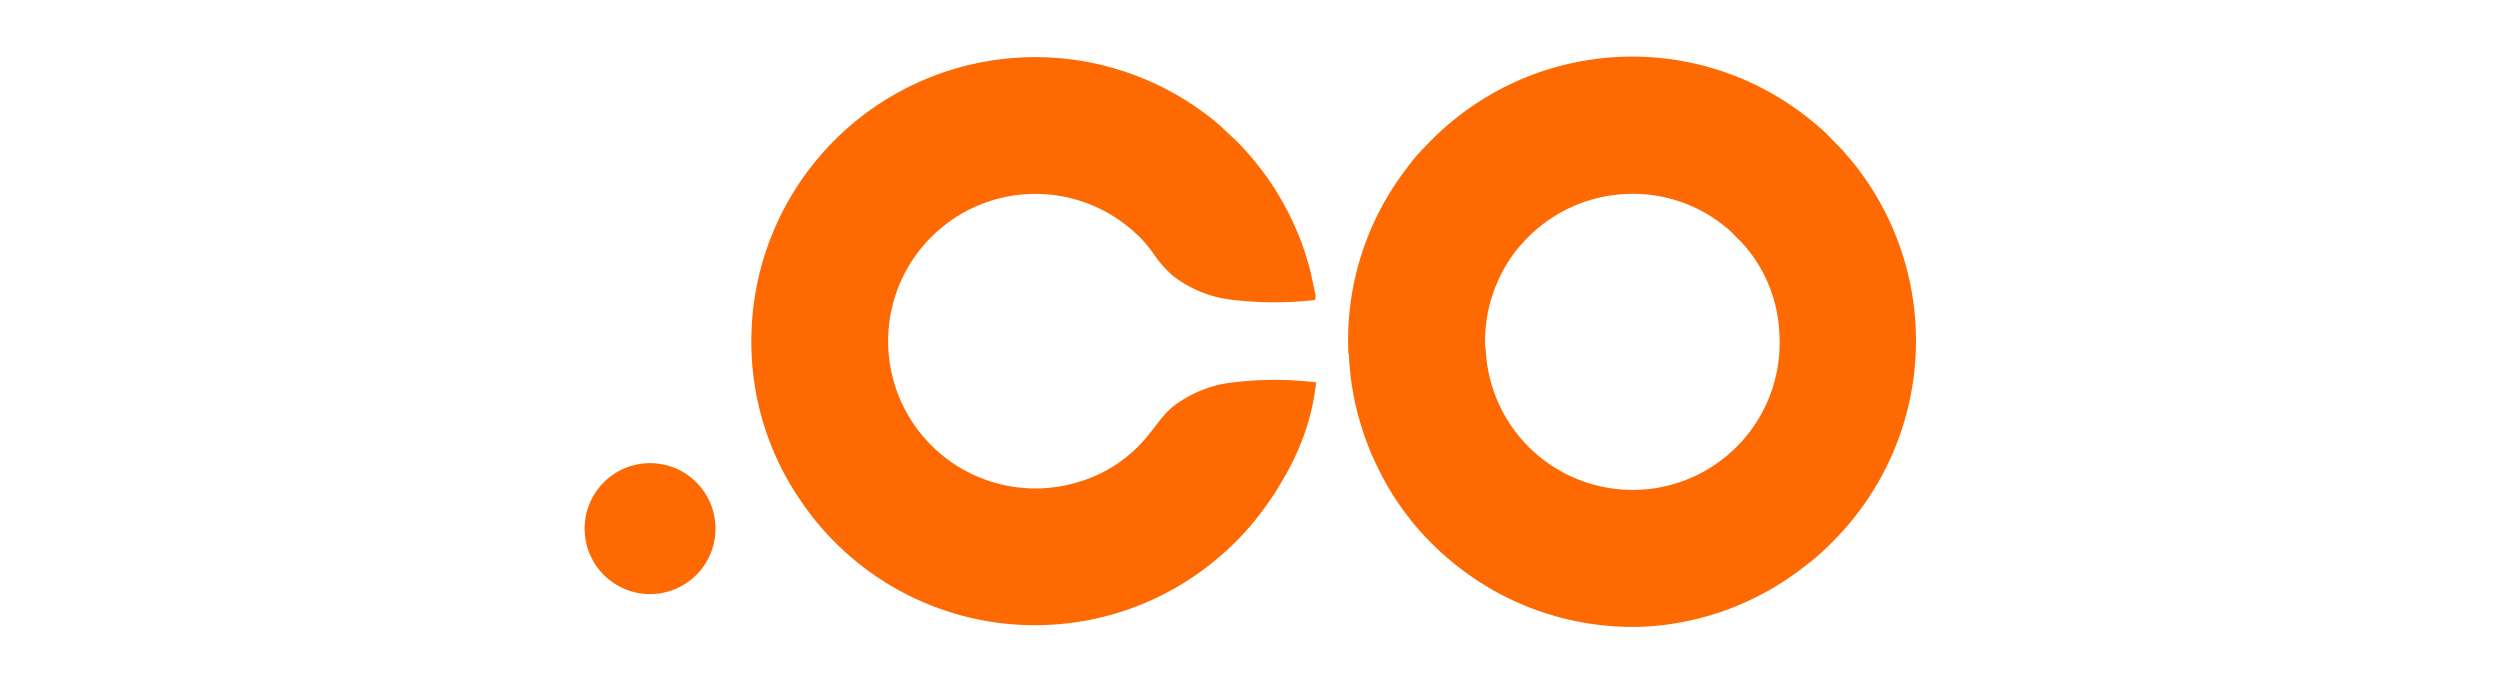
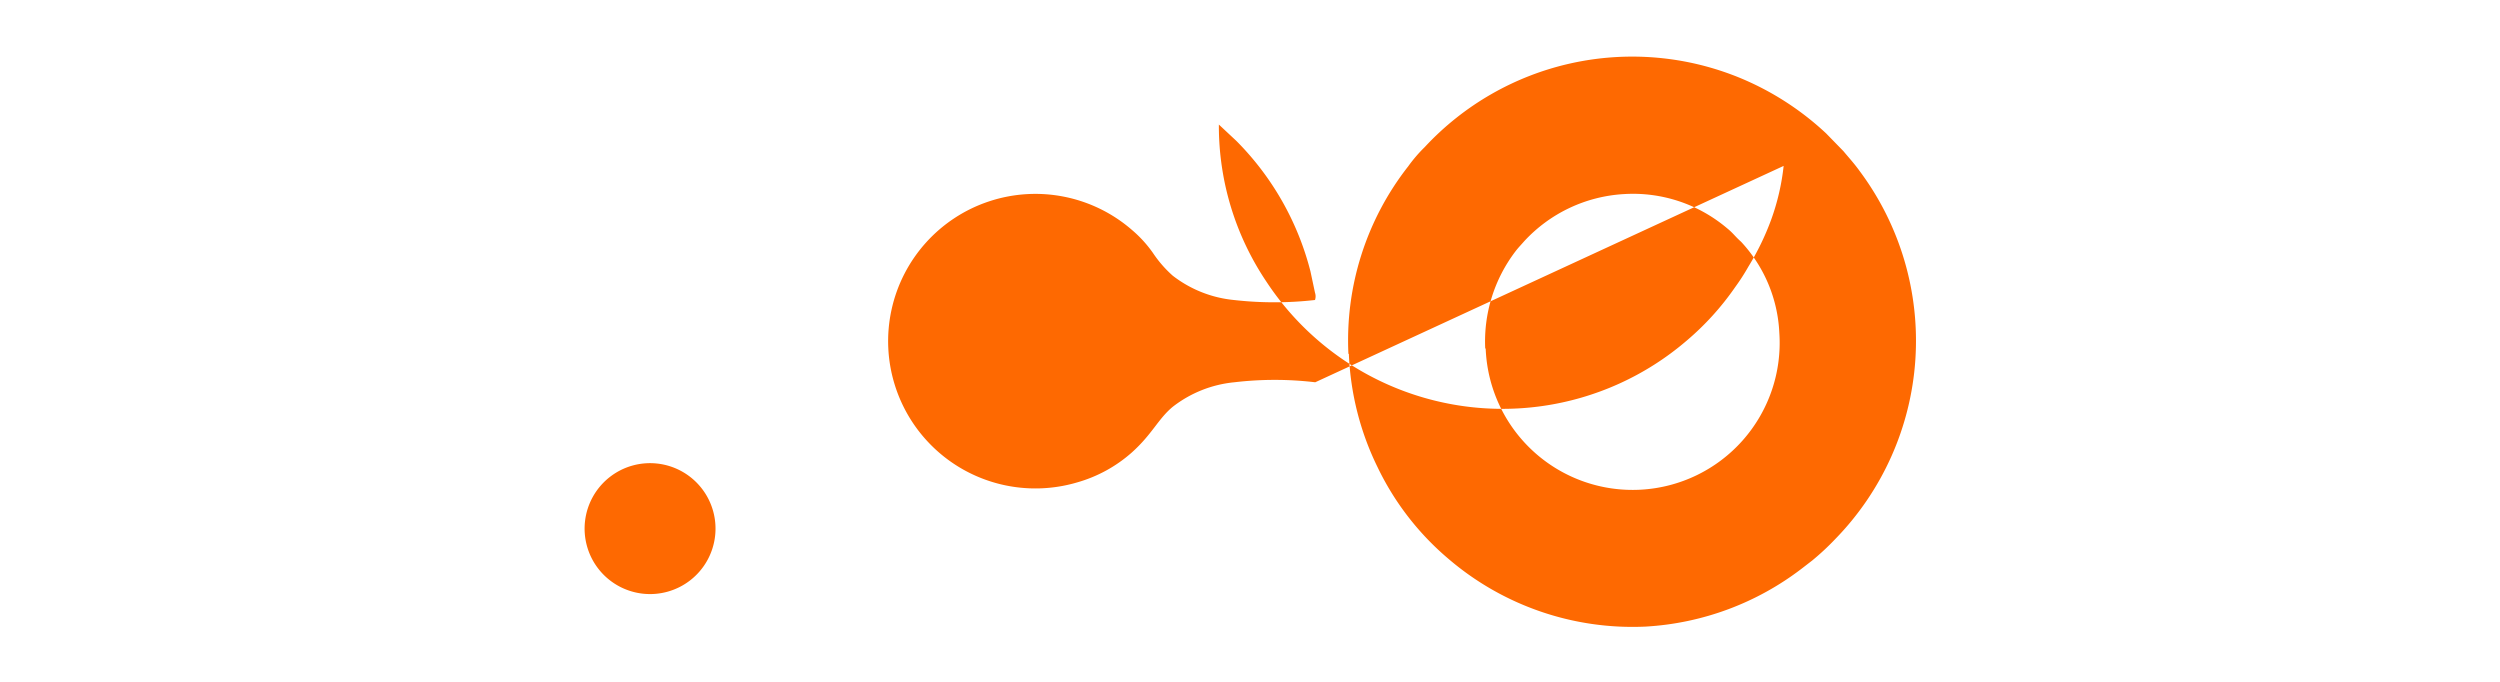
<svg xmlns="http://www.w3.org/2000/svg" viewBox="0 0 110 30">
-   <path d="M65.35 15.34a6.54 6.54 0 0 1 1.33-4.28c.13-.17.25-.29.38-.44a6.48 6.48 0 0 1 4.39-2.08A6.41 6.41 0 0 1 76 10.05c.27.22.33.34.61.59a6.3 6.3 0 0 1 1.68 4 6.47 6.47 0 1 1-12.92.69zm-6 .23a12.43 12.43 0 0 0 1.27 5 12.17 12.17 0 0 0 3.09 4 12.45 12.45 0 0 0 8.7 3A12.46 12.46 0 0 0 79.3 25l.44-.34a11.21 11.21 0 0 0 1-.93 12.49 12.49 0 0 0 1.08-16.21c-.23-.32-.46-.57-.71-.87l-.76-.78a12.58 12.58 0 0 0-3.81-2.45 12.46 12.46 0 0 0-13.85 3.05 6.42 6.42 0 0 0-.73.85 12.41 12.41 0 0 0-2.63 8.25zm-1.48 1.25a15.14 15.14 0 0 0-3.56 0 5.23 5.23 0 0 0-2.71 1.08c-.64.53-.9 1.2-1.79 2a6.15 6.15 0 0 1-2.43 1.33 6.48 6.48 0 1 1 2.44-11.1 5.35 5.35 0 0 1 .91 1 5.19 5.19 0 0 0 .87 1 5.23 5.23 0 0 0 2.69 1.07 15.79 15.79 0 0 0 3.57 0 .5.5 0 0 0 0-.32l-.2-.94A12.52 12.52 0 0 0 54.4 6.2l-.77-.72A12.49 12.49 0 0 0 33.06 15a12.29 12.29 0 0 0 2.09 6.91 12.44 12.44 0 0 0 18.48 2.61 12.08 12.08 0 0 0 2.15-2.37 9.22 9.22 0 0 0 .58-.9 11.45 11.45 0 0 0 1-2.06 10.08 10.08 0 0 0 .55-2.37zm-26.41 6.8a2.88 2.88 0 1 0-3.19 2.5 2.88 2.88 0 0 0 3.19-2.5z" fill="#fe6901" fill-rule="evenodd" />
+   <path d="M65.35 15.34a6.54 6.54 0 0 1 1.33-4.28c.13-.17.25-.29.38-.44a6.48 6.48 0 0 1 4.39-2.08A6.41 6.41 0 0 1 76 10.05c.27.22.33.34.61.59a6.3 6.3 0 0 1 1.68 4 6.47 6.47 0 1 1-12.92.69zm-6 .23a12.43 12.43 0 0 0 1.27 5 12.17 12.17 0 0 0 3.09 4 12.45 12.45 0 0 0 8.7 3A12.46 12.46 0 0 0 79.3 25l.44-.34a11.21 11.21 0 0 0 1-.93 12.49 12.49 0 0 0 1.08-16.21c-.23-.32-.46-.57-.71-.87l-.76-.78a12.58 12.58 0 0 0-3.81-2.45 12.46 12.46 0 0 0-13.85 3.05 6.42 6.42 0 0 0-.73.85 12.41 12.41 0 0 0-2.63 8.25zm-1.48 1.25a15.14 15.14 0 0 0-3.56 0 5.23 5.23 0 0 0-2.71 1.08c-.64.53-.9 1.2-1.79 2a6.15 6.15 0 0 1-2.43 1.33 6.48 6.48 0 1 1 2.44-11.1 5.35 5.35 0 0 1 .91 1 5.19 5.19 0 0 0 .87 1 5.23 5.23 0 0 0 2.69 1.07 15.79 15.79 0 0 0 3.57 0 .5.5 0 0 0 0-.32l-.2-.94A12.52 12.52 0 0 0 54.4 6.2l-.77-.72a12.29 12.29 0 0 0 2.09 6.91 12.44 12.44 0 0 0 18.48 2.61 12.08 12.08 0 0 0 2.15-2.37 9.22 9.22 0 0 0 .58-.9 11.45 11.45 0 0 0 1-2.06 10.08 10.08 0 0 0 .55-2.37zm-26.41 6.8a2.88 2.88 0 1 0-3.19 2.5 2.88 2.88 0 0 0 3.19-2.5z" fill="#fe6901" fill-rule="evenodd" />
</svg>